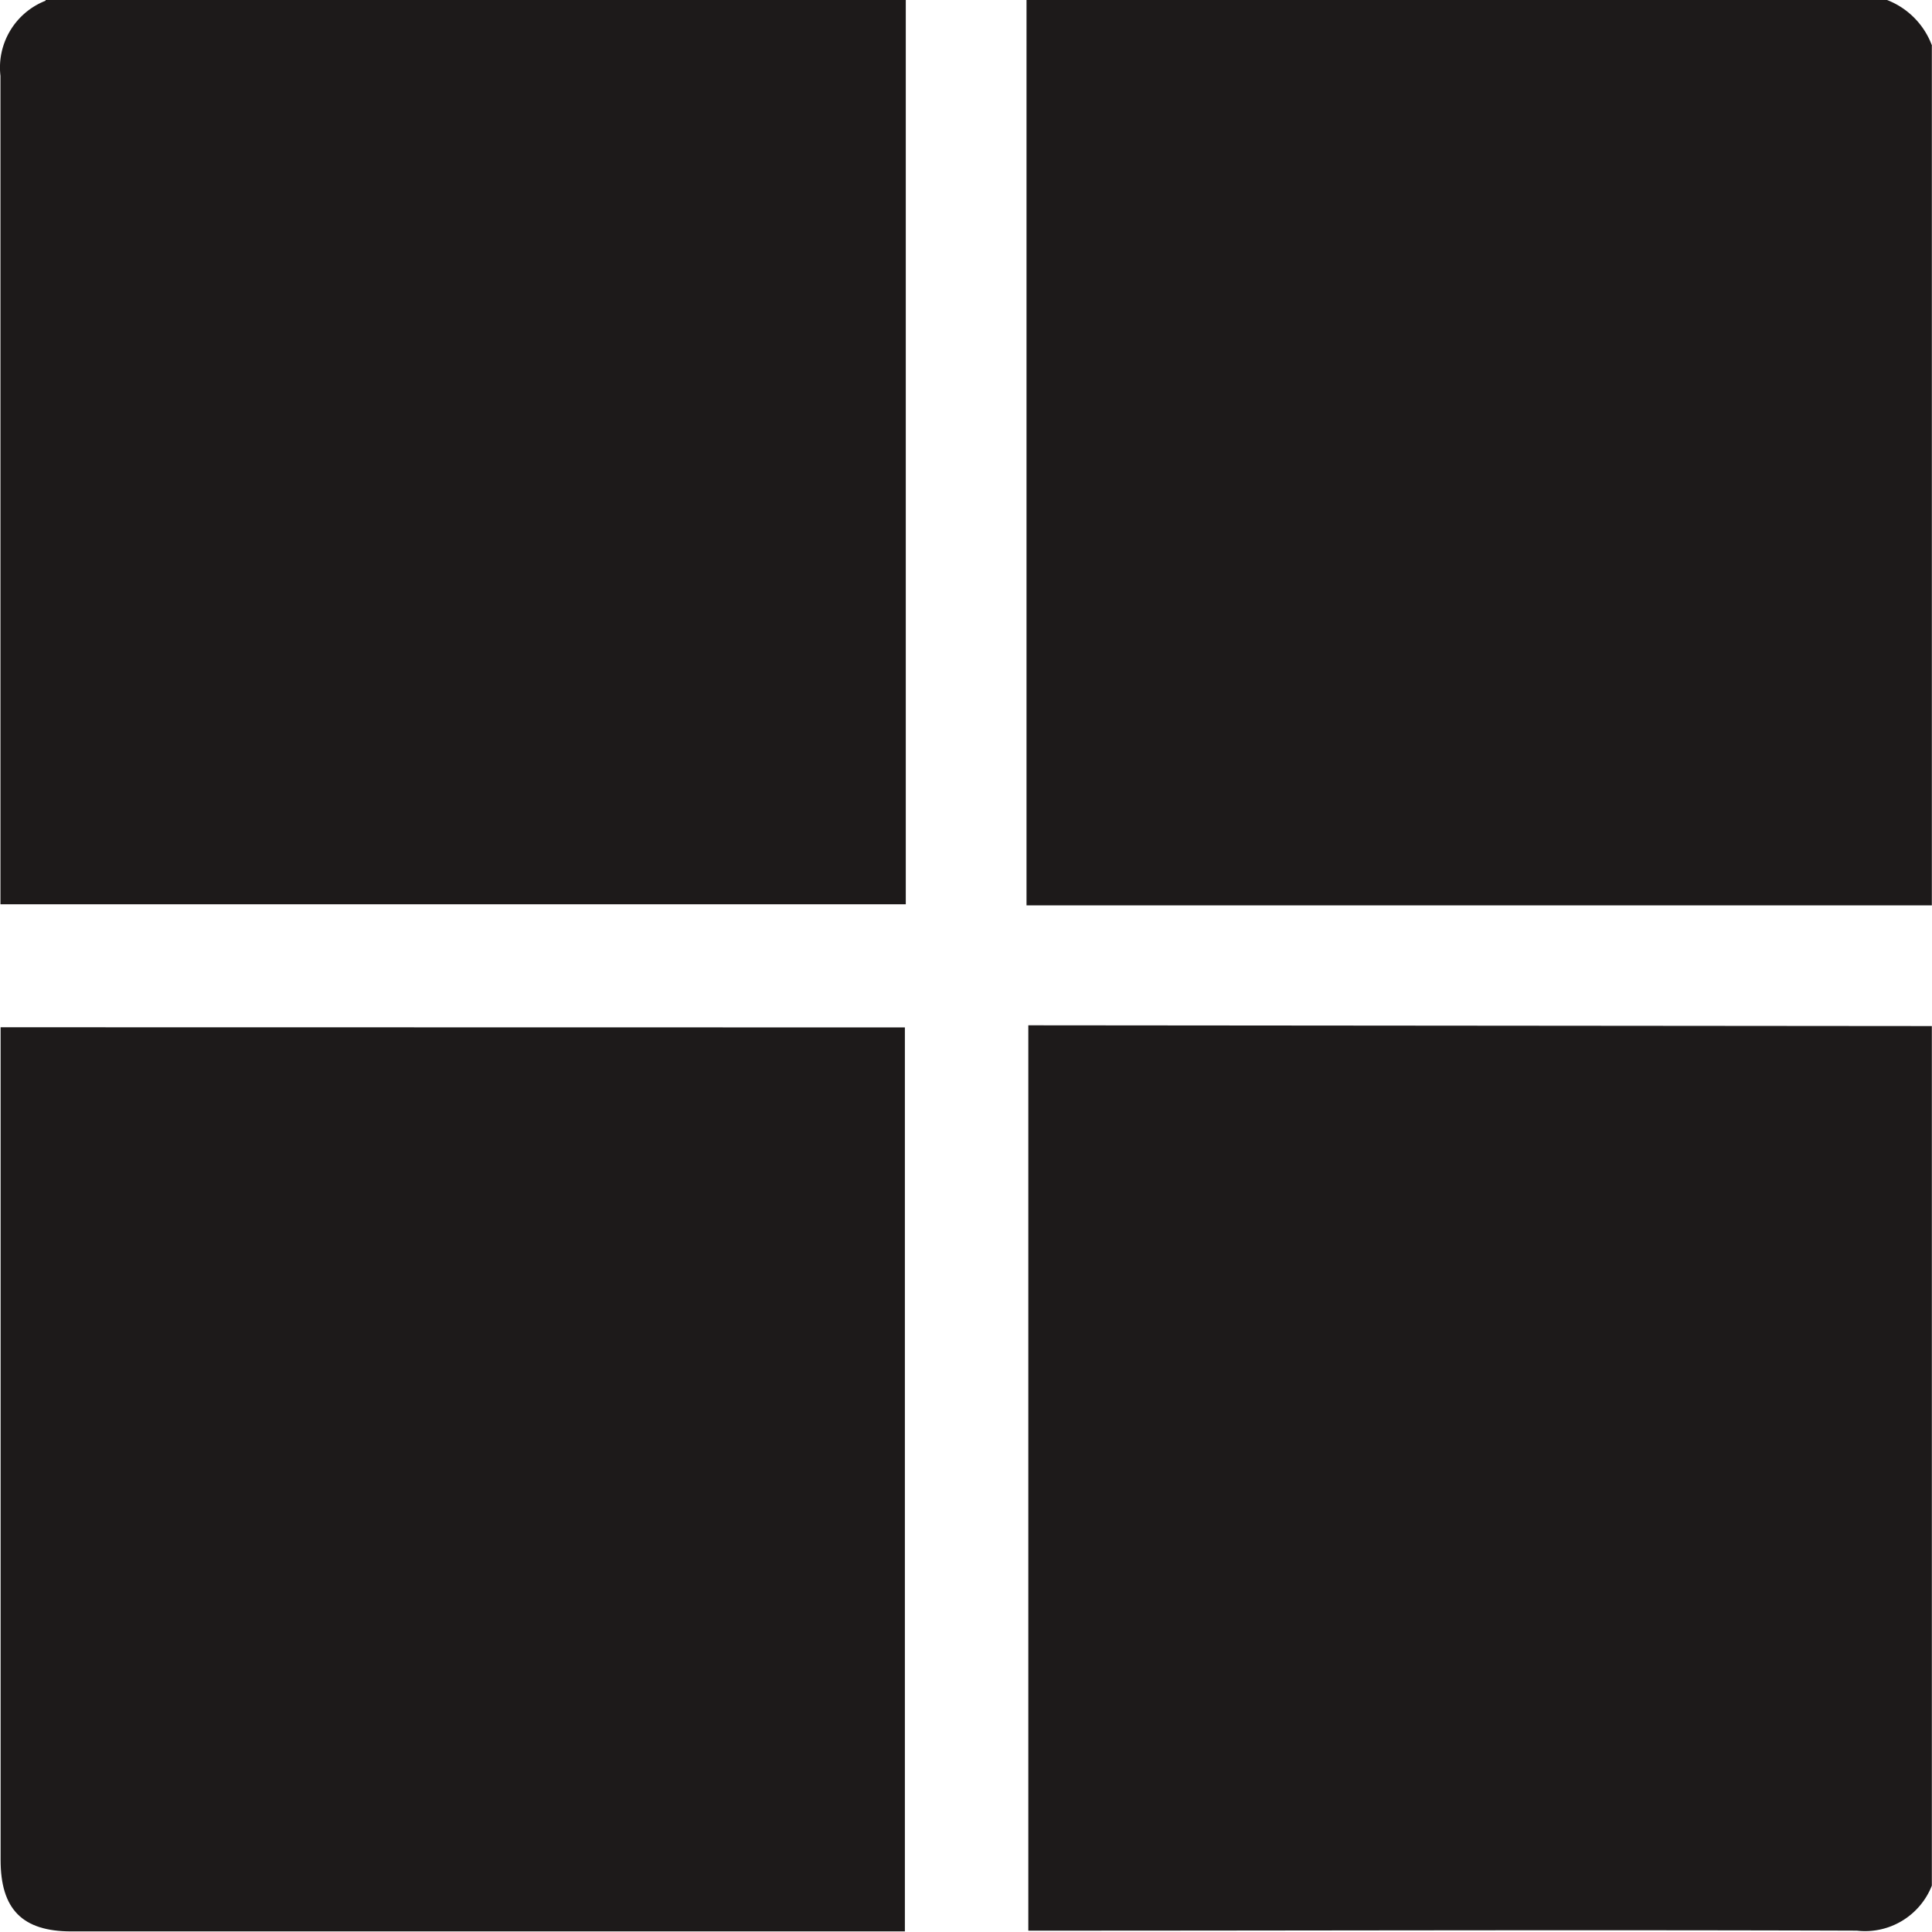
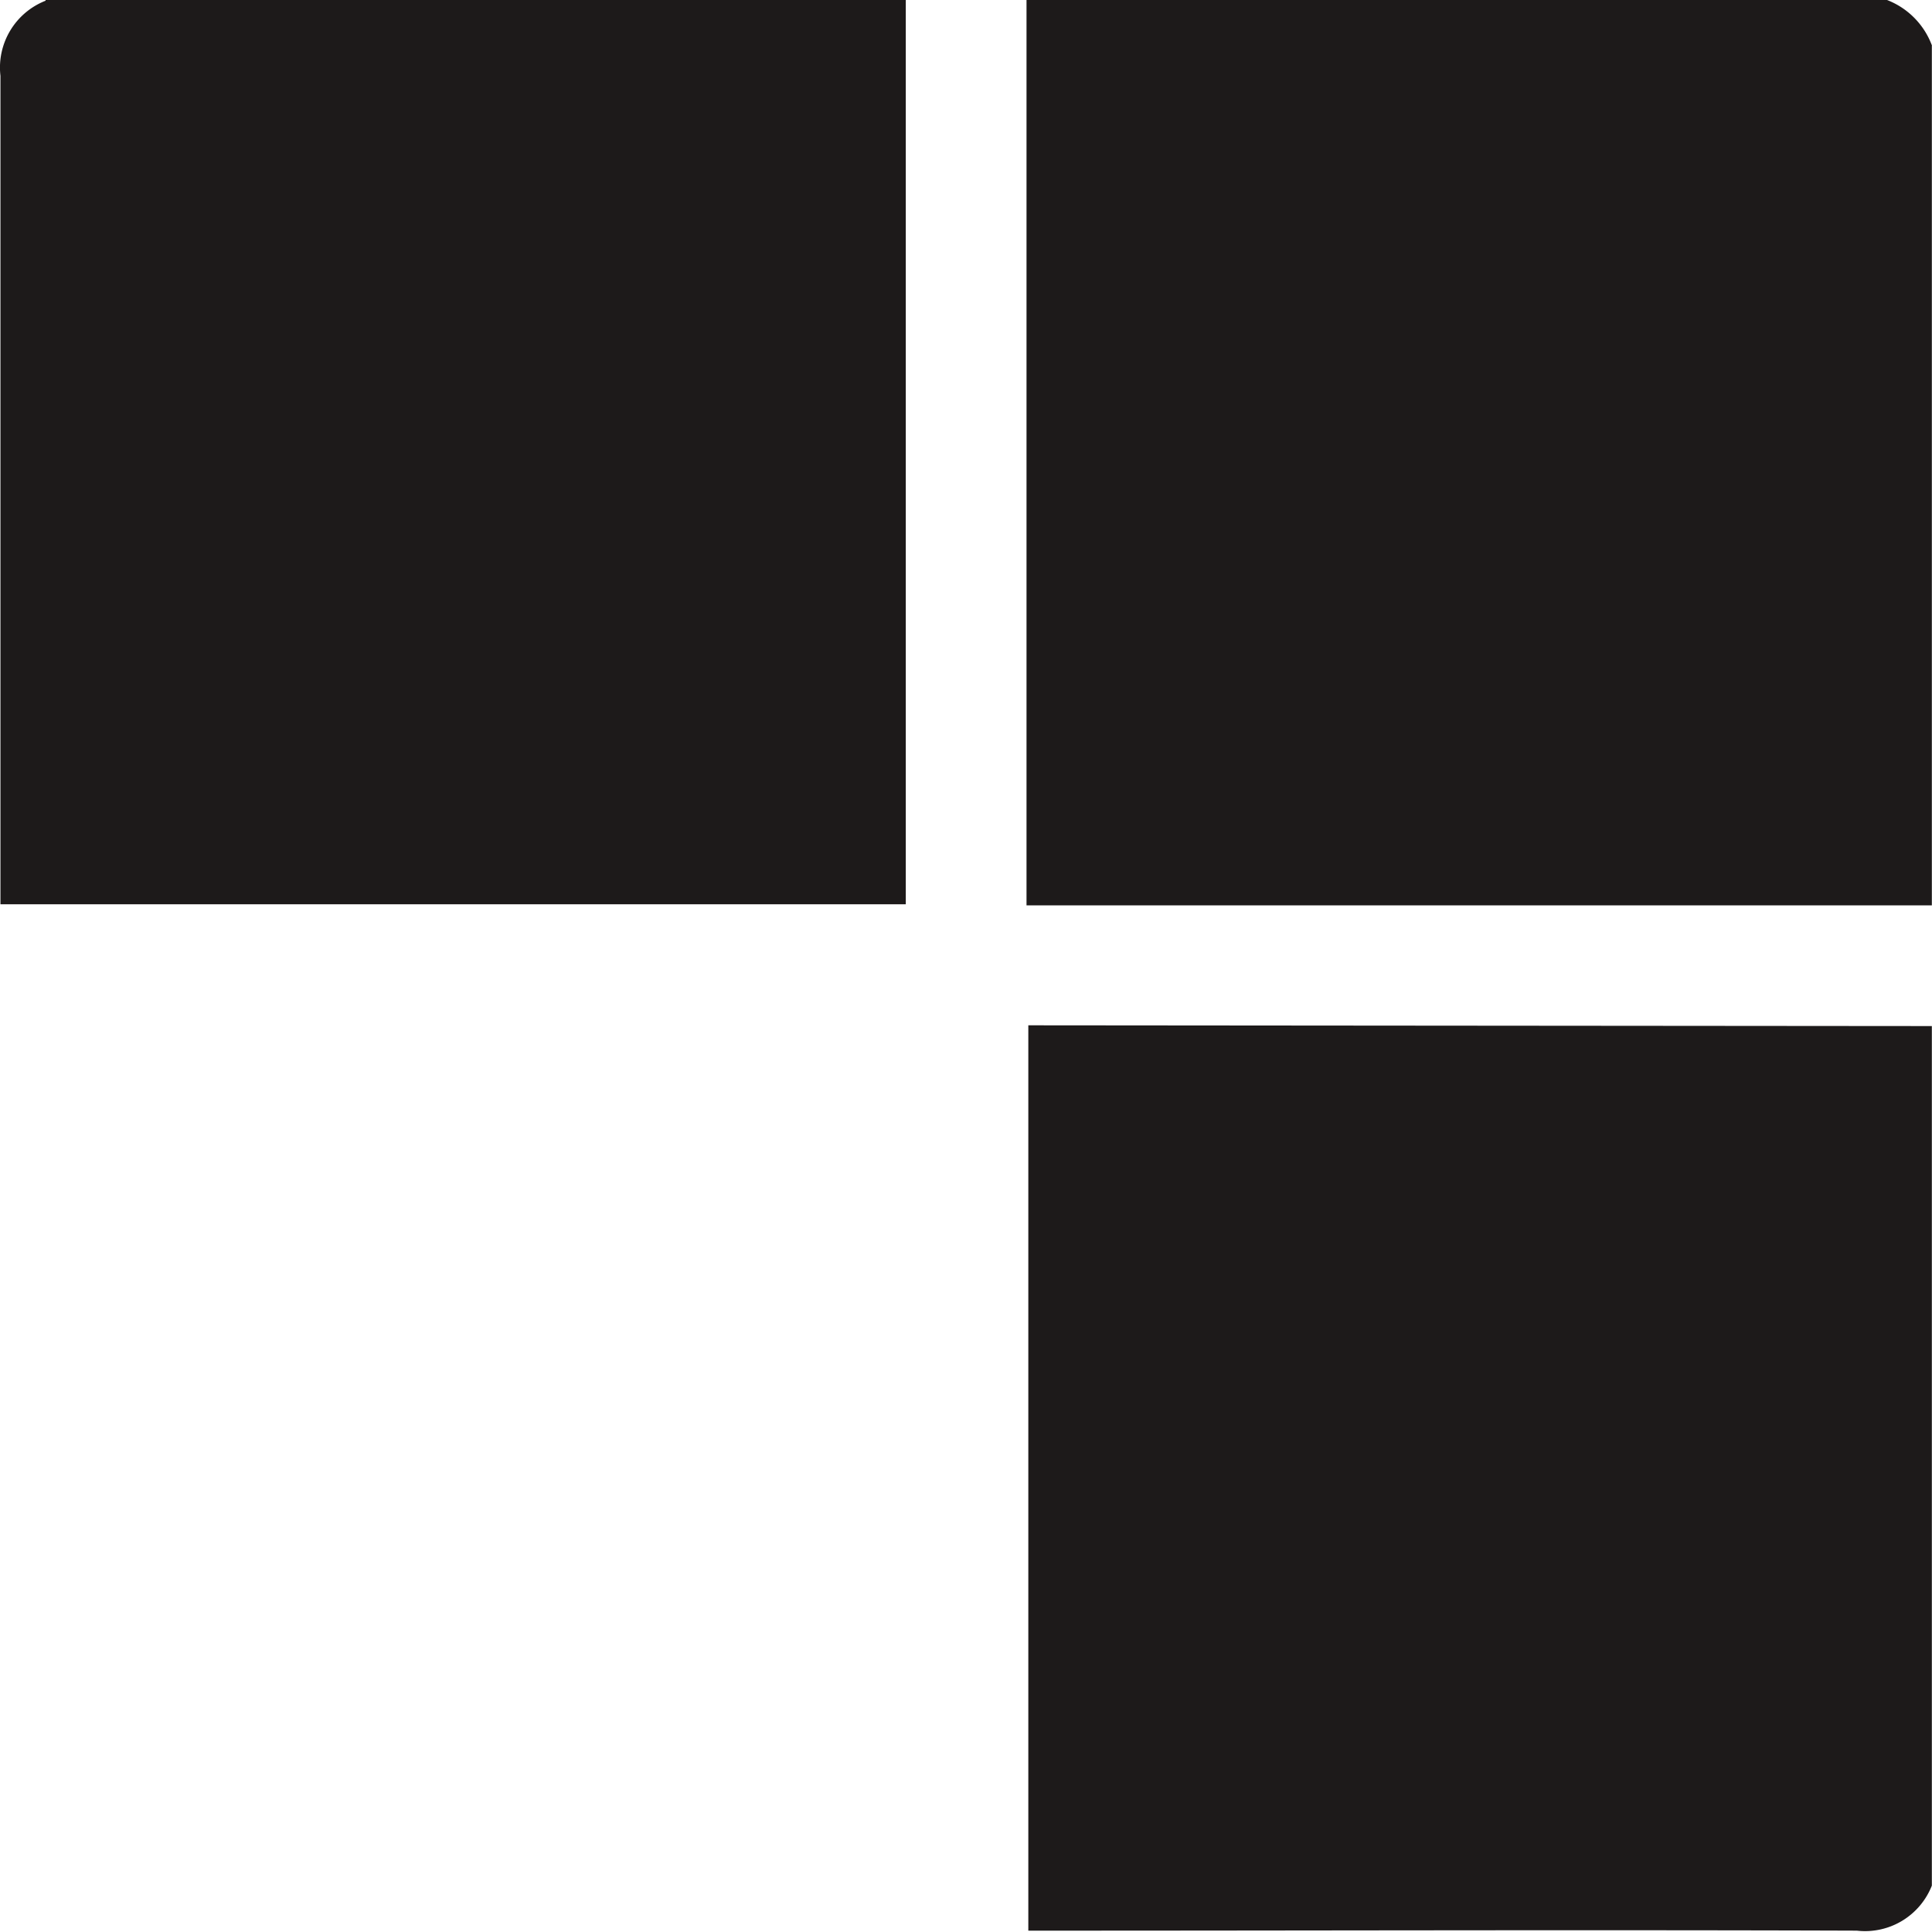
<svg xmlns="http://www.w3.org/2000/svg" id="Microsoft_Apps_-_ICON" data-name="Microsoft Apps - ICON" width="12.866" height="12.865" viewBox="0 0 12.866 12.865">
  <path id="Path_2" data-name="Path 2" d="M939.841,0h5.728V6.022H939.54V5.868c0-1.788,0-3.576,0-5.363a.478.478,0,0,1,.3-.5" transform="translate(-939.537)" fill="#1d1a1a" />
  <path id="Path_3" data-name="Path 3" d="M1162.836.3V6.03h-6.029V0h5.728a.518.518,0,0,1,.3.3" transform="translate(-1149.971 -0.001)" fill="#1d1a1a" />
  <path id="Path_4" data-name="Path 4" d="M1163.079,217.176V222.9a.478.478,0,0,1-.5.3c-1.792-.006-3.584,0-5.376,0h-.141v-6.029Z" transform="translate(-1150.214 -210.343)" fill="#1d1a1a" />
-   <path id="Path_6" data-name="Path 6" d="M945.668,217.462v6.02h-5.551c-.326,0-.471-.147-.471-.476q0-2.7,0-5.4v-.145Z" transform="translate(-939.642 -210.62)" fill="#1d1a1a" />
</svg>